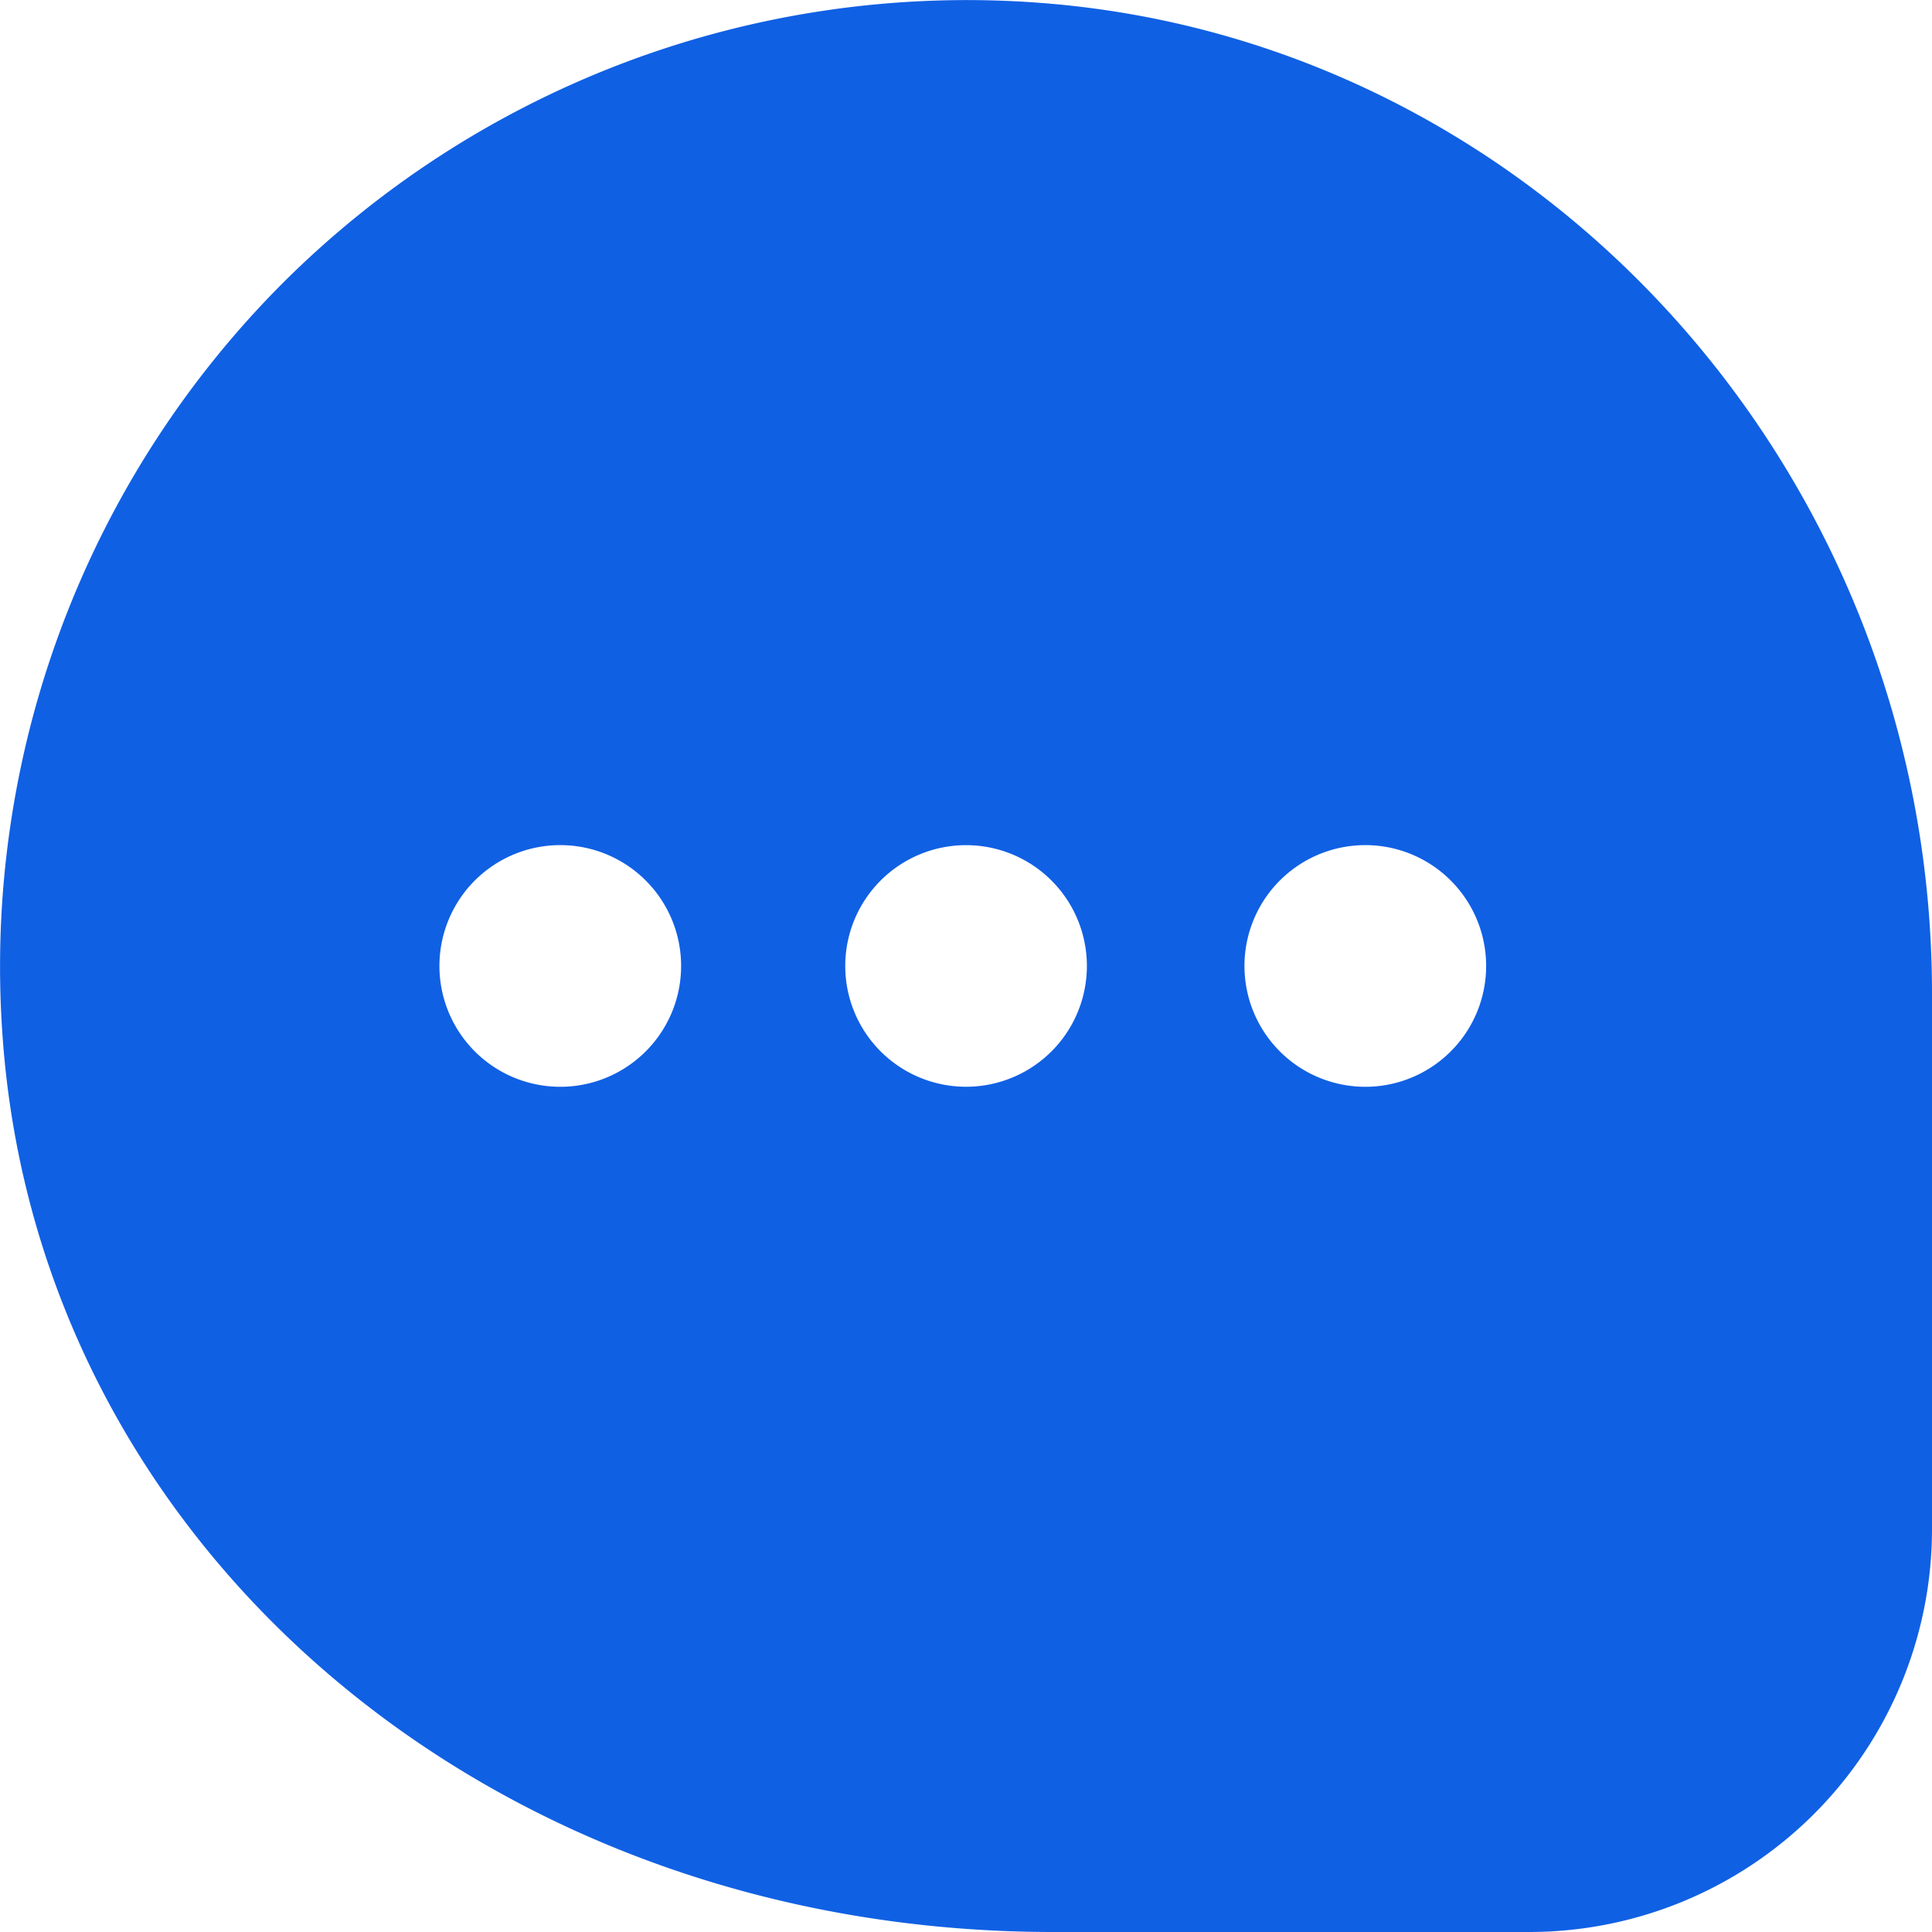
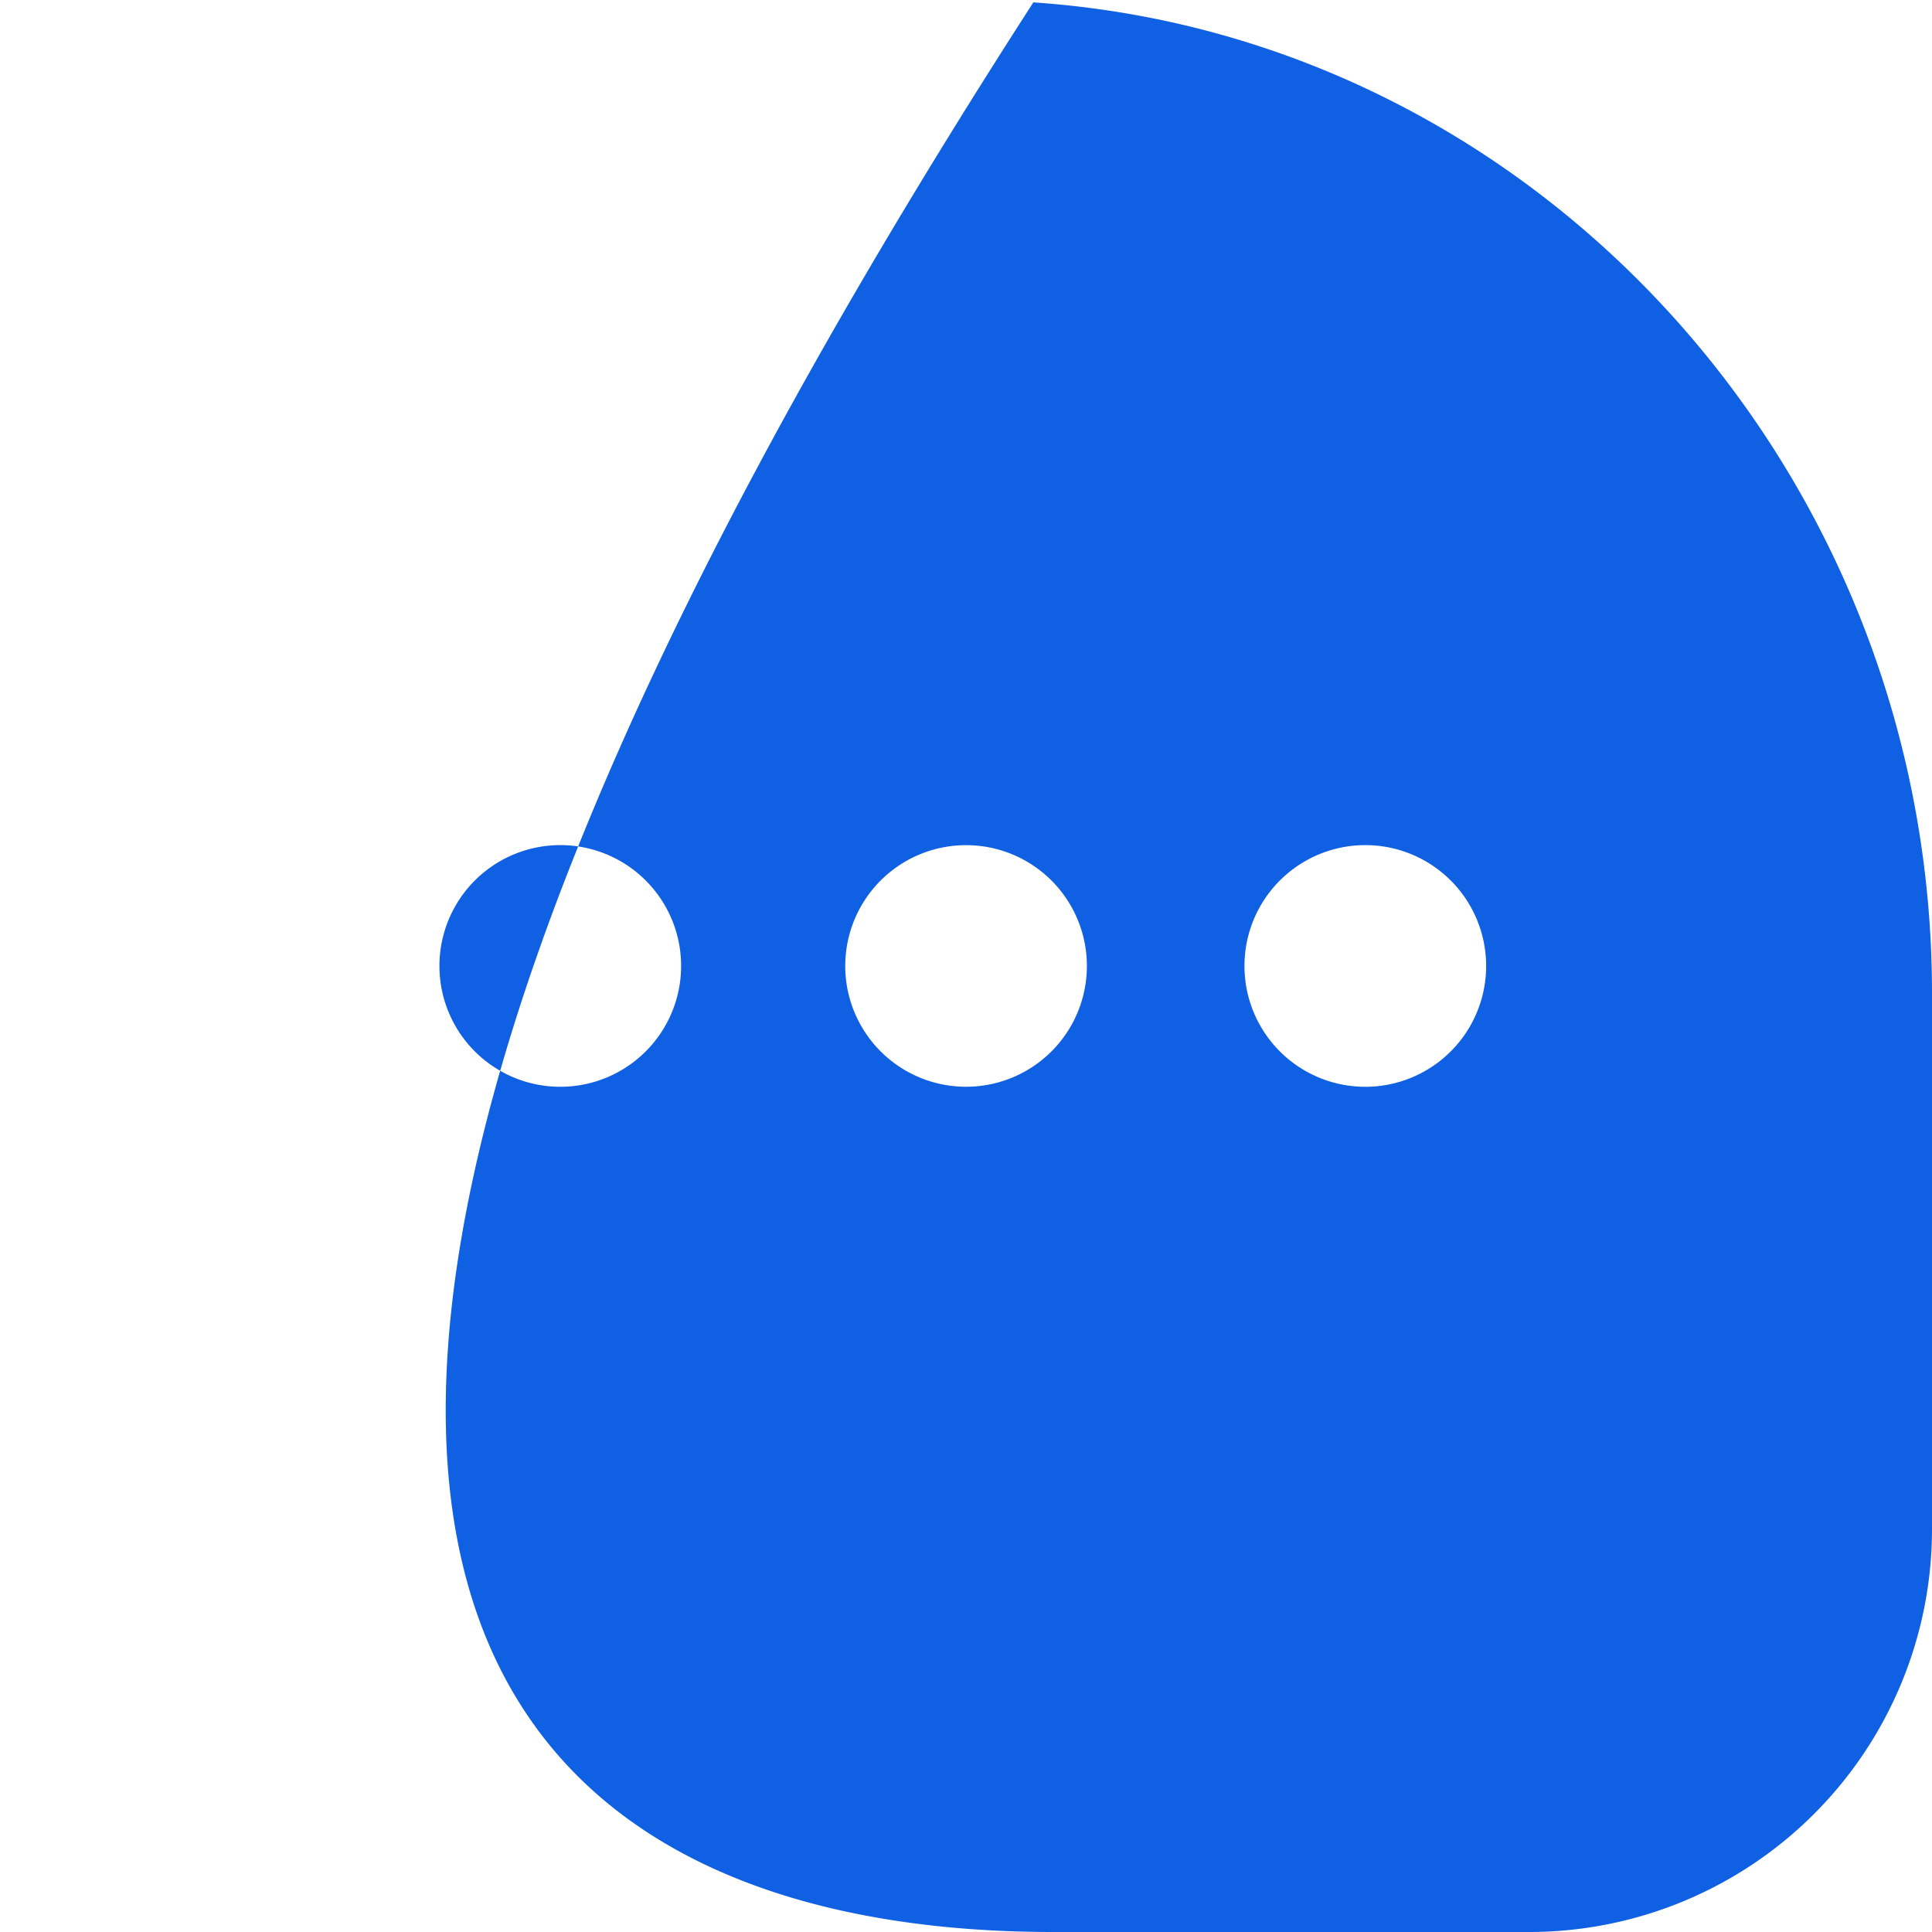
<svg xmlns="http://www.w3.org/2000/svg" width="22" height="22" fill="none">
-   <path d="M11.767.027a11.027 11.027 0 0 0-8.551 3.2 11.018 11.018 0 0 0-3.188 8.556C.43 17.607 5.575 22 11.994 22h5.424A4.588 4.588 0 0 0 22 17.417v-6.105c0-5.939-4.496-10.896-10.235-11.285Zm-5.35 12.348a1.376 1.376 0 1 1 0-2.751 1.376 1.376 0 0 1 0 2.751Zm4.583 0a1.375 1.375 0 1 1 .001-2.751 1.375 1.375 0 0 1 0 2.751Zm4.584 0a1.376 1.376 0 1 1 0-2.751 1.376 1.376 0 0 1 0 2.751Z" fill="#1060E4" />
+   <path d="M11.767.027C.43 17.607 5.575 22 11.994 22h5.424A4.588 4.588 0 0 0 22 17.417v-6.105c0-5.939-4.496-10.896-10.235-11.285Zm-5.35 12.348a1.376 1.376 0 1 1 0-2.751 1.376 1.376 0 0 1 0 2.751Zm4.583 0a1.375 1.375 0 1 1 .001-2.751 1.375 1.375 0 0 1 0 2.751Zm4.584 0a1.376 1.376 0 1 1 0-2.751 1.376 1.376 0 0 1 0 2.751Z" fill="#1060E4" />
</svg>